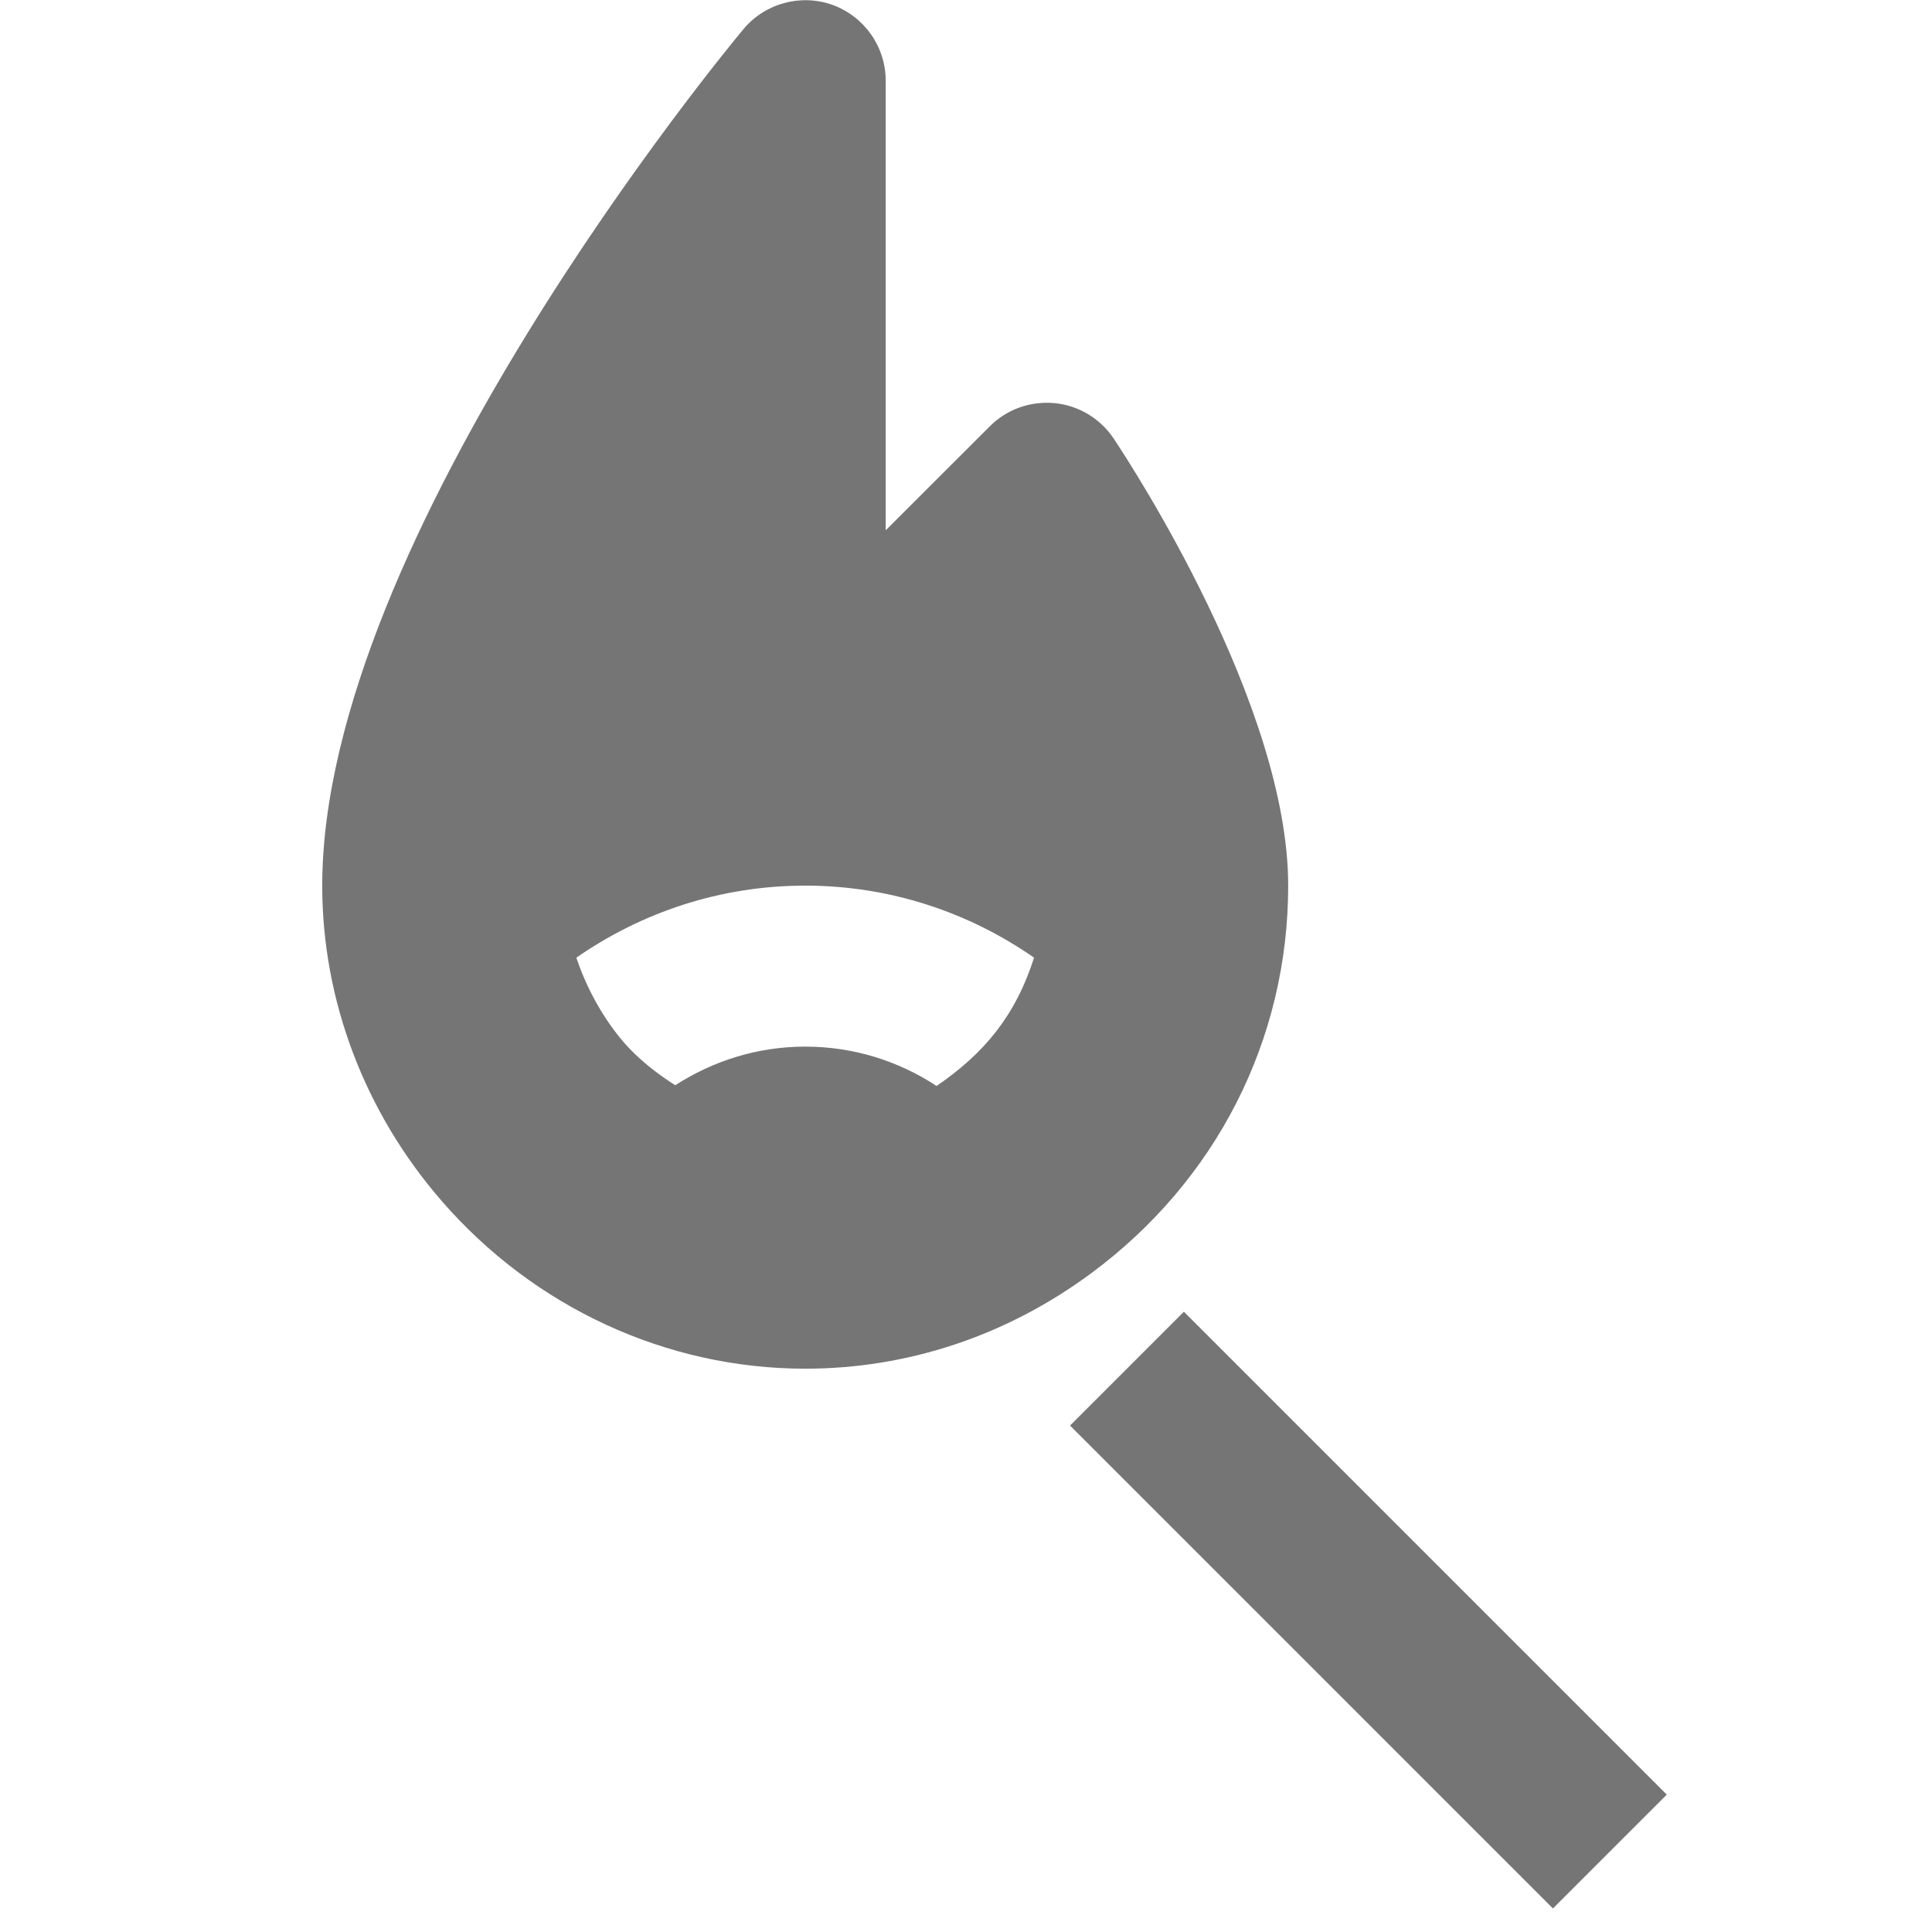
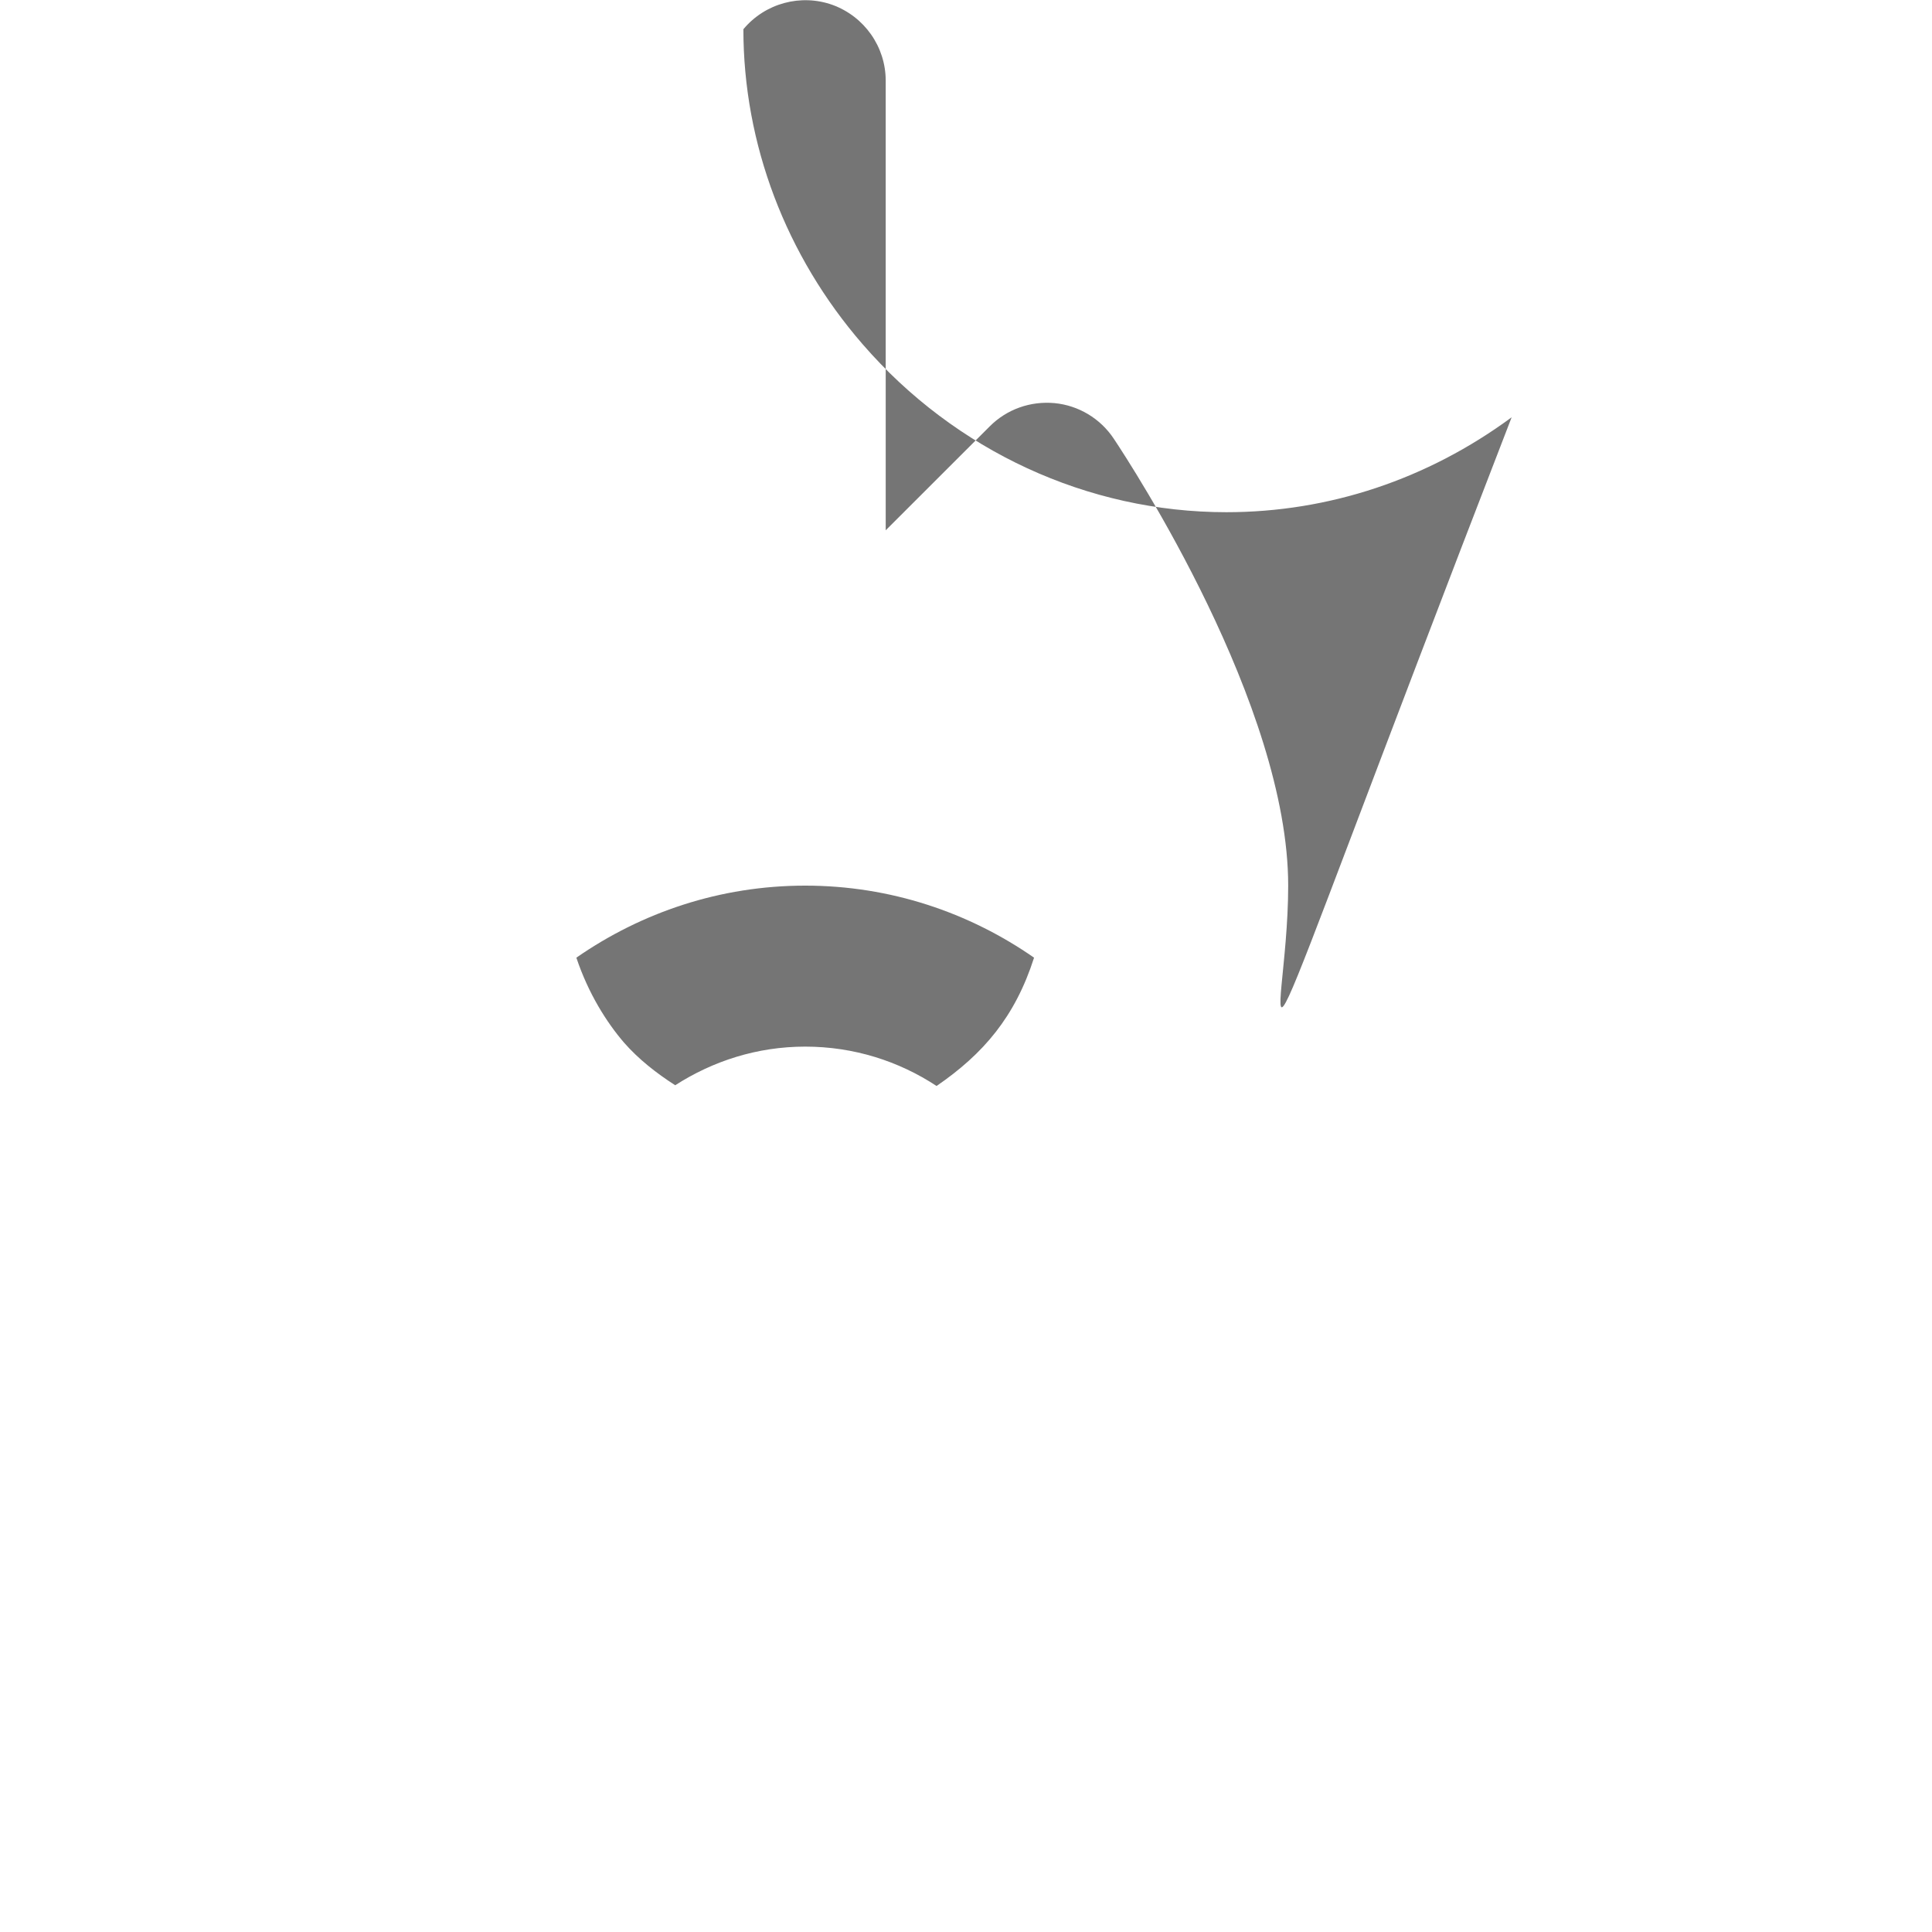
<svg xmlns="http://www.w3.org/2000/svg" version="1.1" x="0px" y="0px" width="24.001px" height="24.001px" viewBox="0 0 24.001 24.001" enable-background="new 0 0 24.001 24.001" xml:space="preserve">
  <g id="Frames-24px">
    <rect fill="none" width="24.001" height="24.001" />
  </g>
  <g id="Outline">
    <g>
-       <rect x="16.004" y="15.76" transform="matrix(0.707 -0.707 0.707 0.707 -9.164 17.882)" fill="#757575" width="2" height="8.485" />
-       <path fill="#757575" d="M16.003,11.002c0-2.238-1.946-5.221-2.168-5.554c-0.166-0.249-0.436-0.411-0.733-0.44    c-0.301-0.028-0.594,0.076-0.806,0.288l-1.293,1.292V1.002c0-0.42-0.264-0.796-0.66-0.941C9.949-0.08,9.505,0.039,9.235,0.363    c-0.214,0.256-5.232,6.327-5.232,10.64c0,1.423,0.526,2.813,1.482,3.914l0,0c1.15,1.326,2.797,2.086,4.518,2.086    c1.272,0,2.498-0.408,3.544-1.179C15.108,14.673,16.003,12.916,16.003,11.002z M11.635,13.491    c-0.47-0.309-1.029-0.489-1.632-0.489c-0.596,0-1.147,0.179-1.615,0.48c-0.233-0.15-0.453-0.321-0.637-0.531    c-0.213-0.248-0.441-0.606-0.591-1.054c0.809-0.562,1.786-0.895,2.843-0.895s2.035,0.333,2.843,0.895    C12.61,12.633,12.216,13.092,11.635,13.491z" />
+       <path fill="#757575" d="M16.003,11.002c0-2.238-1.946-5.221-2.168-5.554c-0.166-0.249-0.436-0.411-0.733-0.44    c-0.301-0.028-0.594,0.076-0.806,0.288l-1.293,1.292V1.002c0-0.42-0.264-0.796-0.66-0.941C9.949-0.08,9.505,0.039,9.235,0.363    c0,1.423,0.526,2.813,1.482,3.914l0,0c1.15,1.326,2.797,2.086,4.518,2.086    c1.272,0,2.498-0.408,3.544-1.179C15.108,14.673,16.003,12.916,16.003,11.002z M11.635,13.491    c-0.47-0.309-1.029-0.489-1.632-0.489c-0.596,0-1.147,0.179-1.615,0.48c-0.233-0.15-0.453-0.321-0.637-0.531    c-0.213-0.248-0.441-0.606-0.591-1.054c0.809-0.562,1.786-0.895,2.843-0.895s2.035,0.333,2.843,0.895    C12.61,12.633,12.216,13.092,11.635,13.491z" />
    </g>
  </g>
</svg>